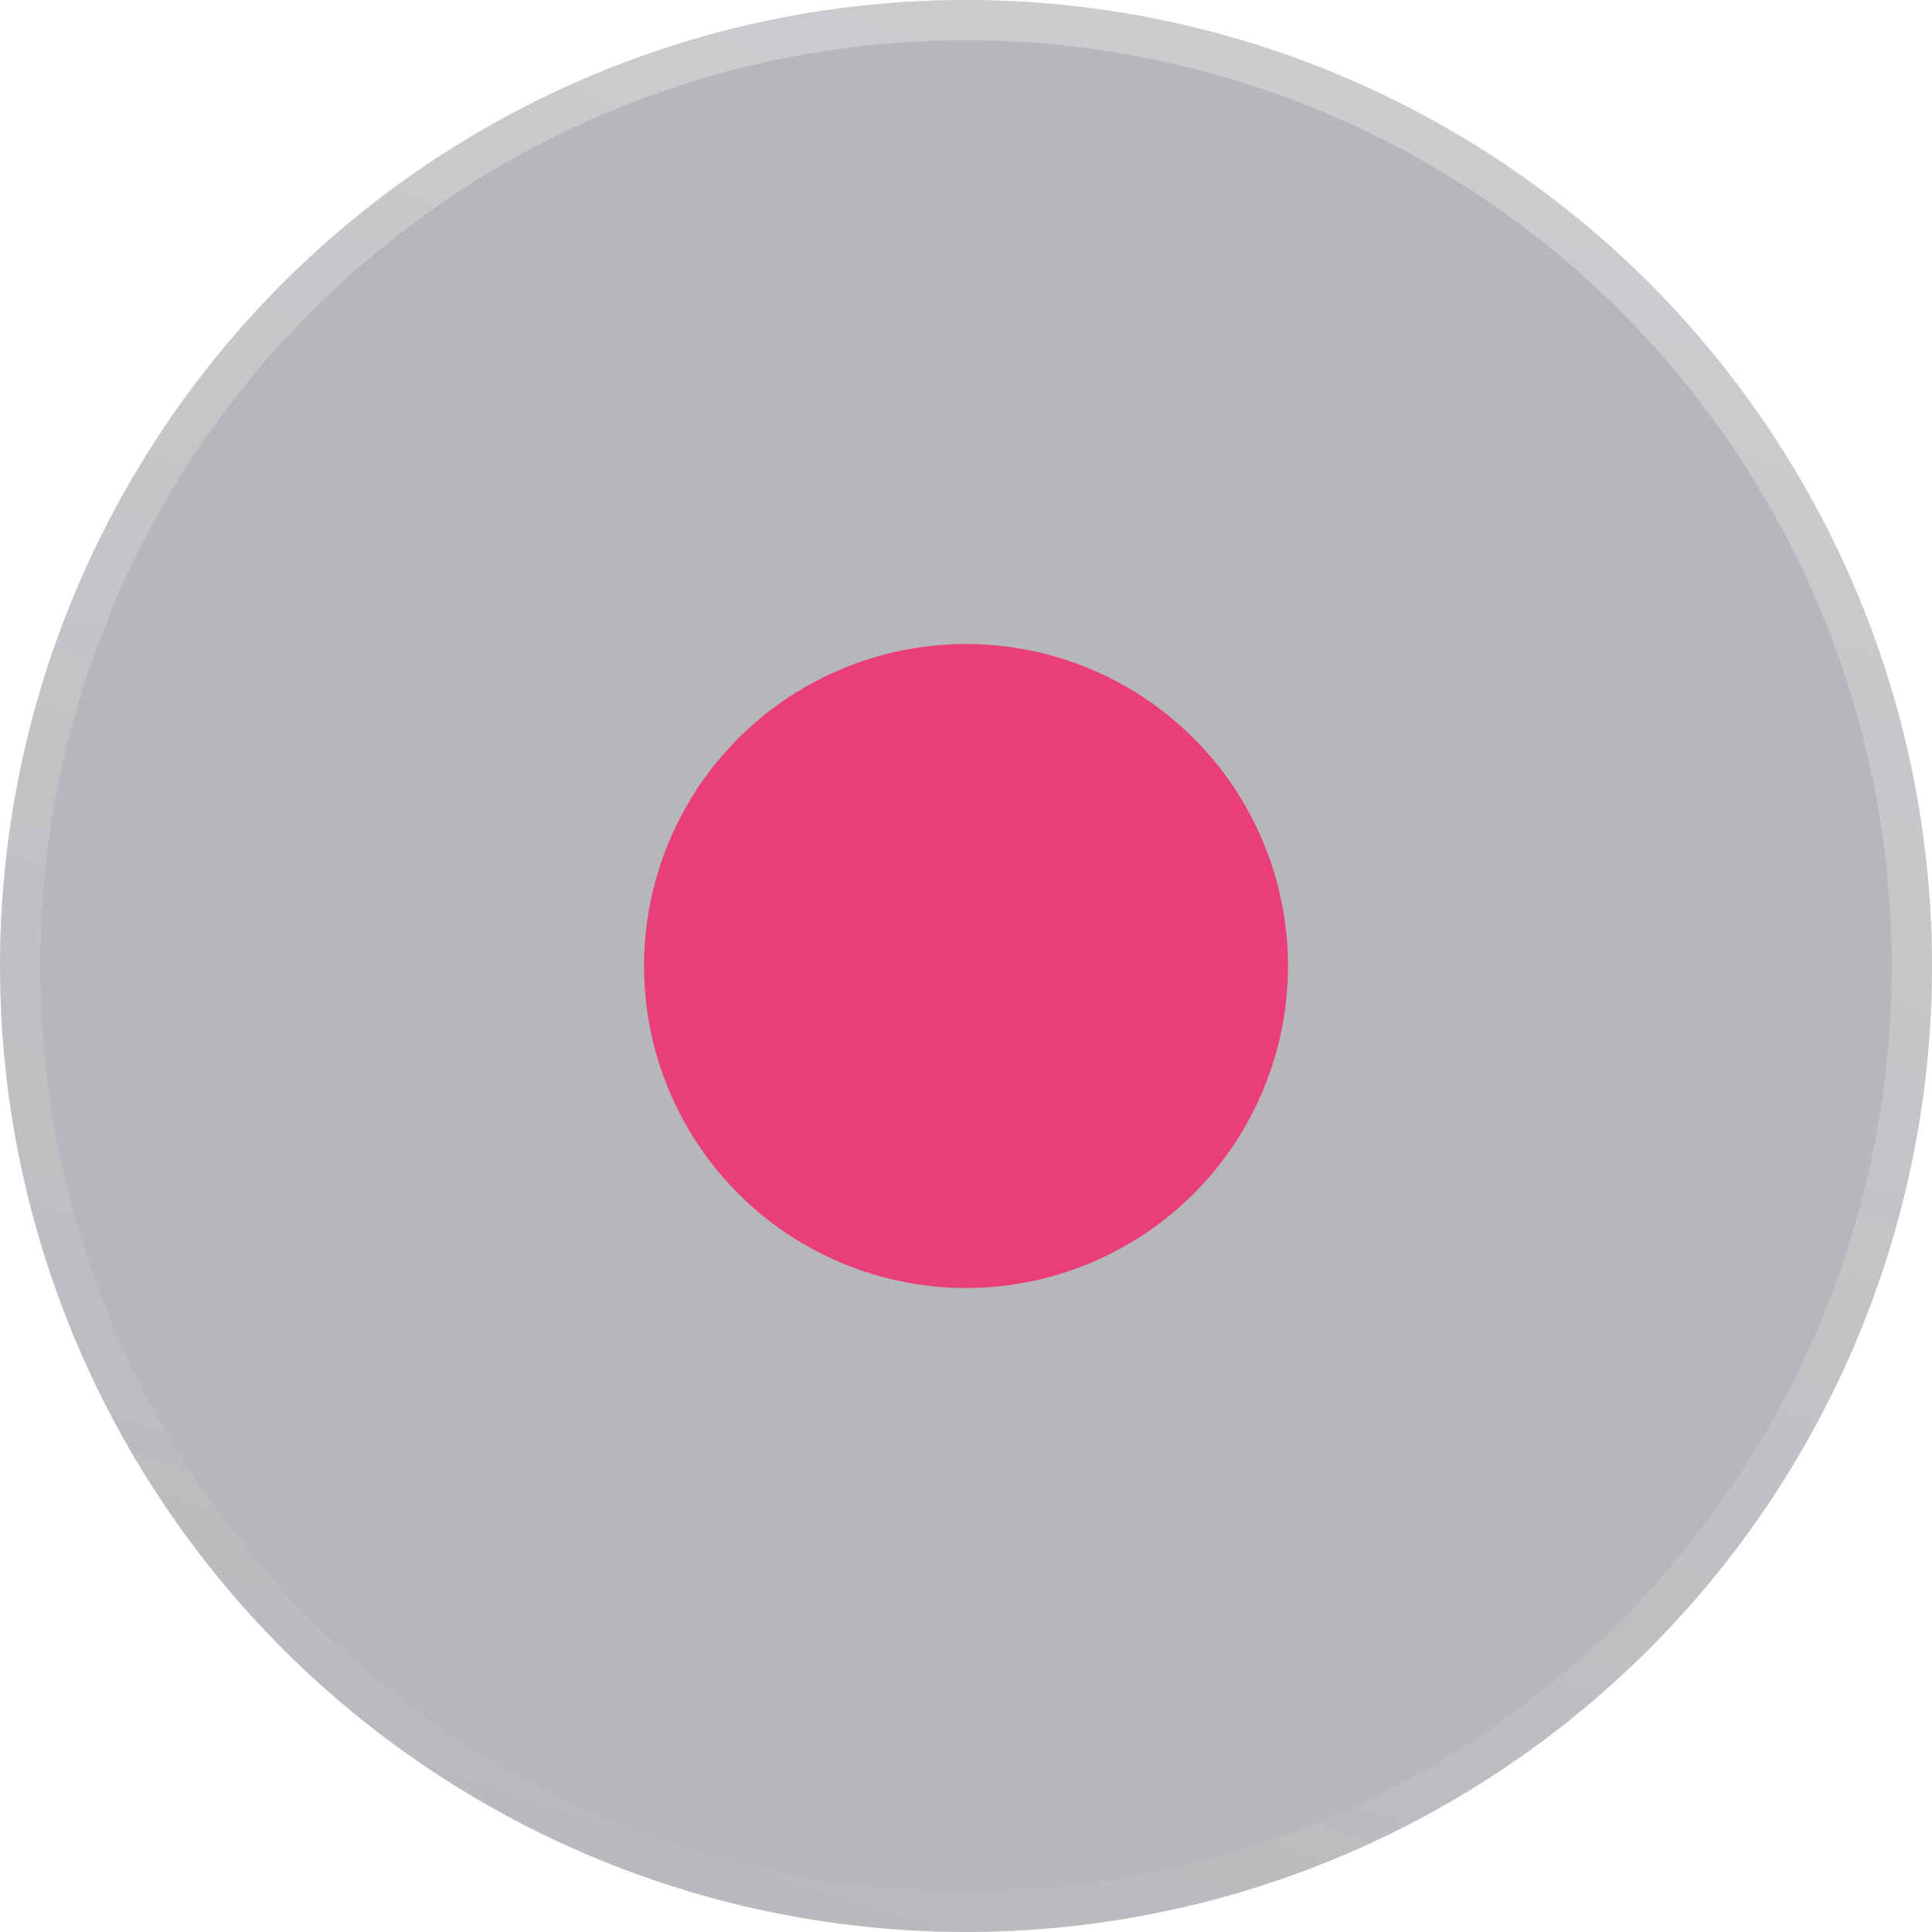
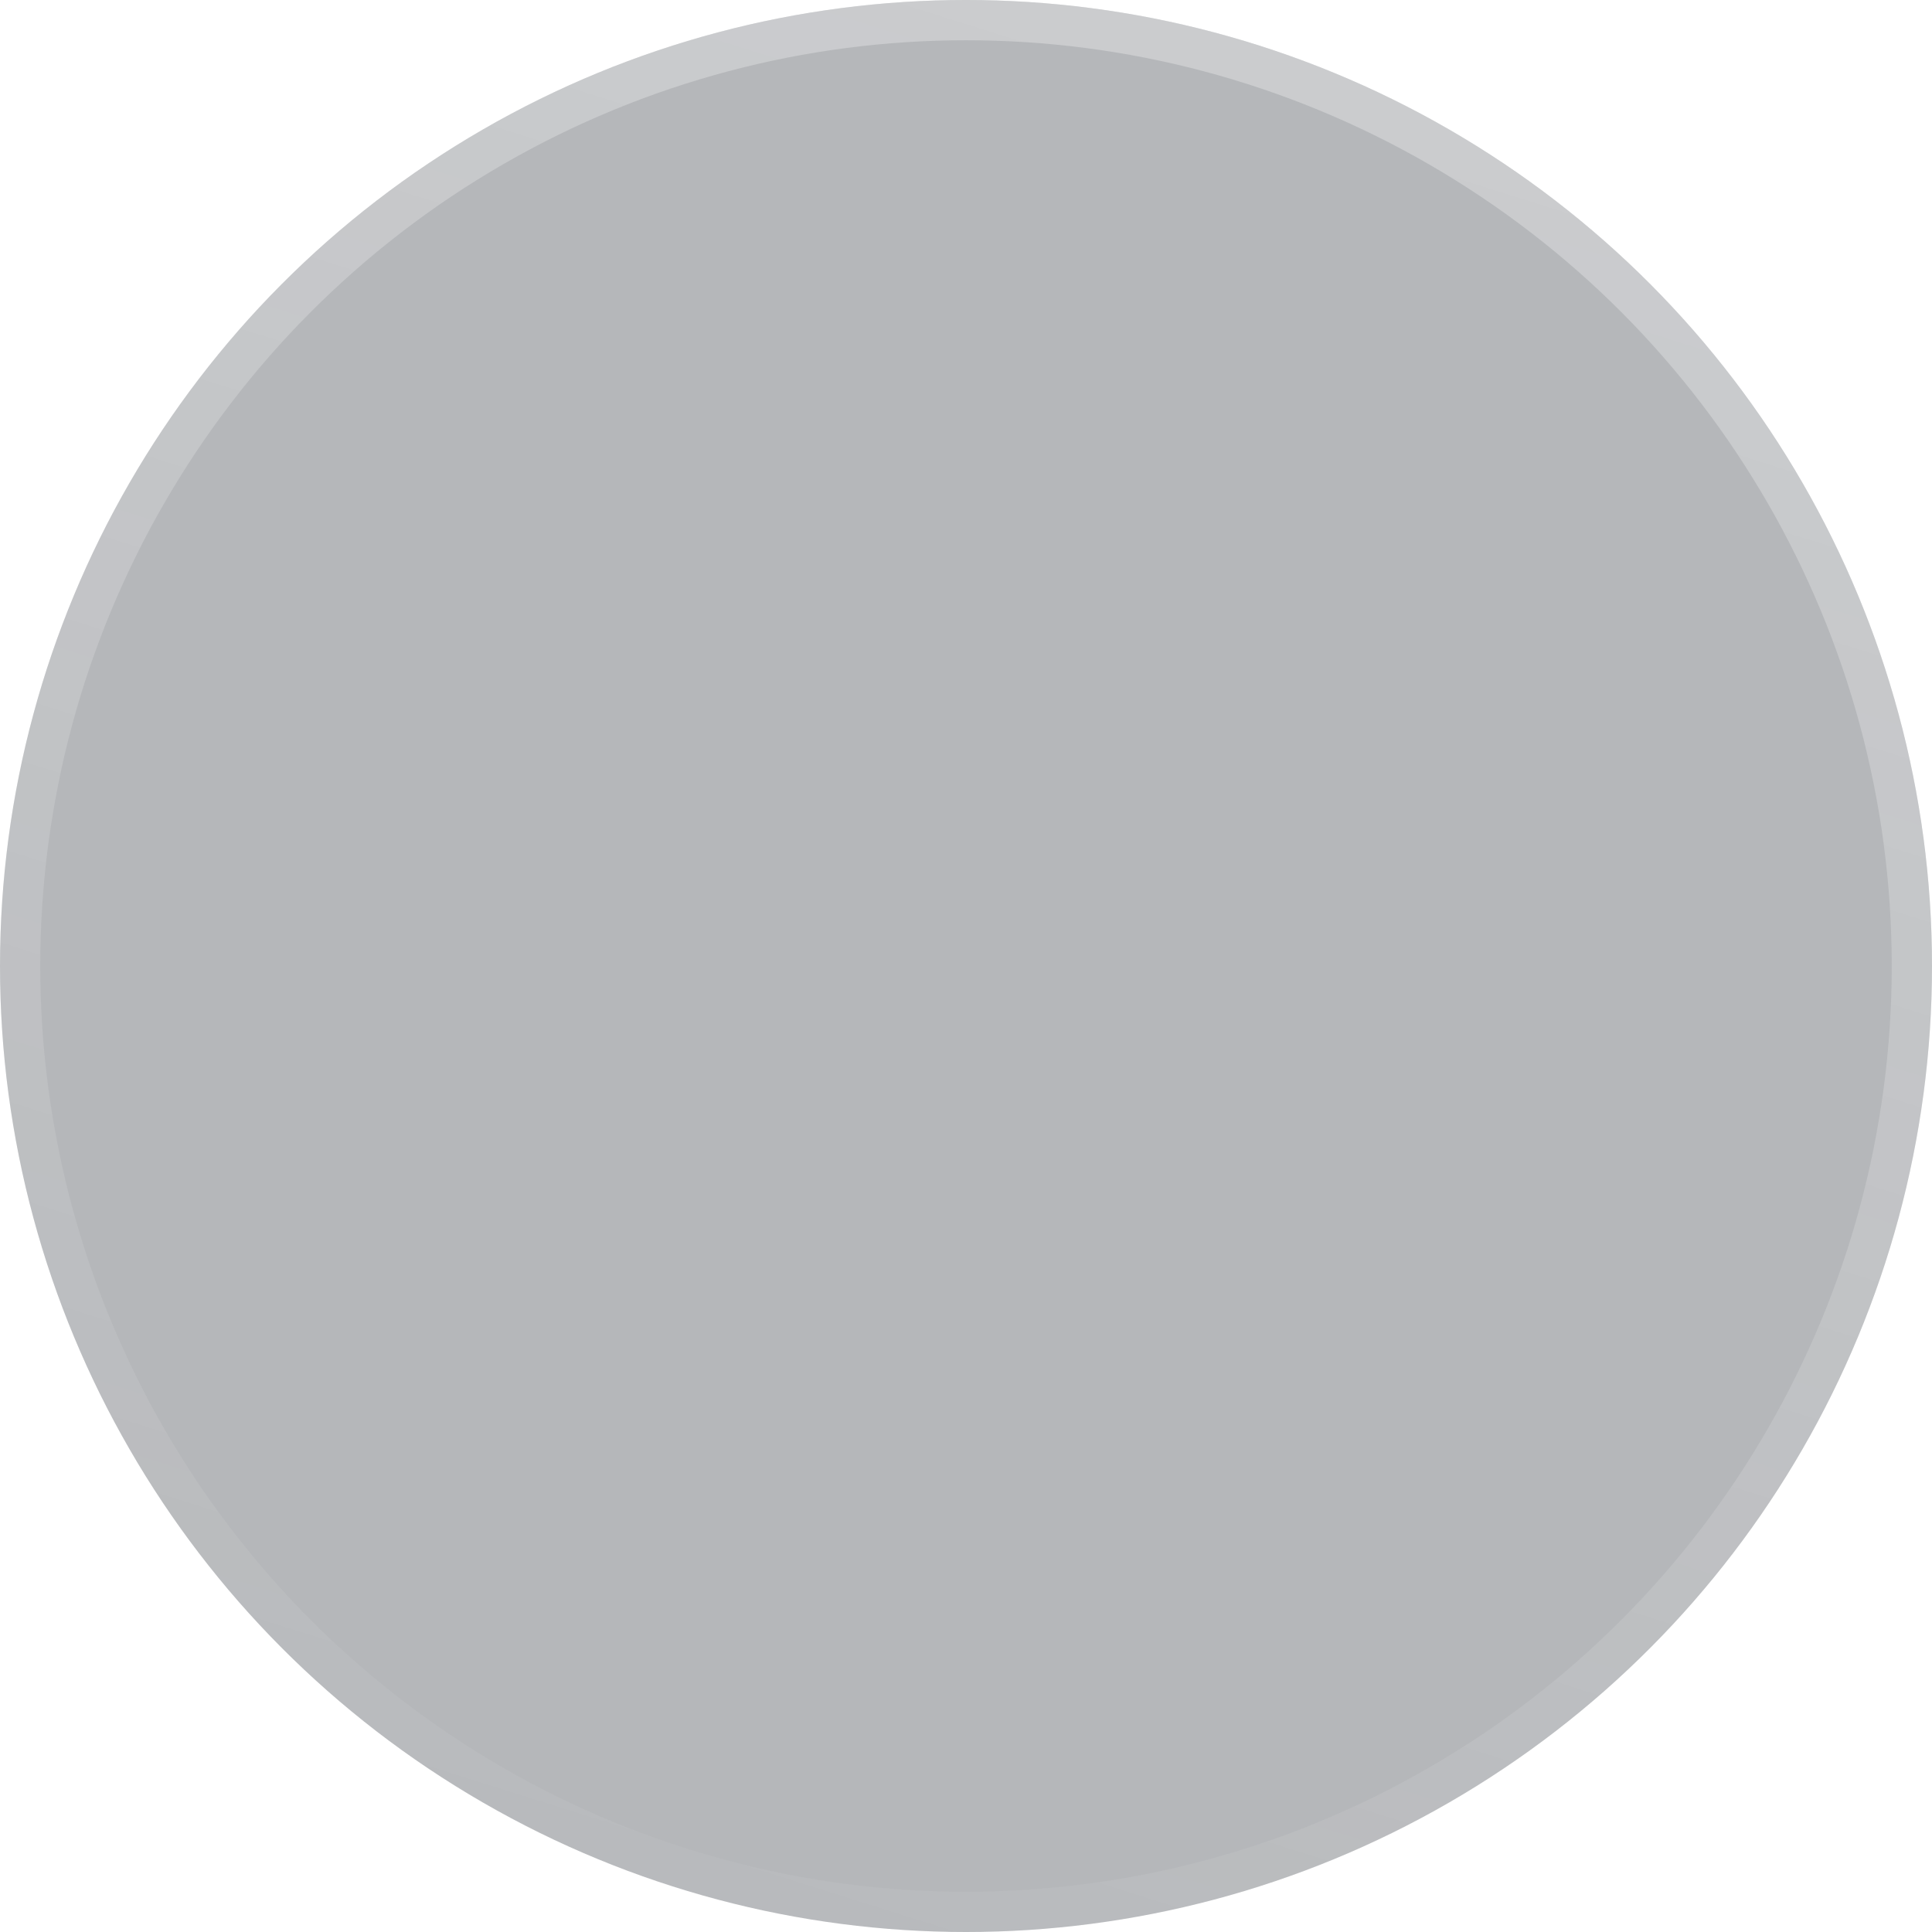
<svg xmlns="http://www.w3.org/2000/svg" width="24" height="24" viewBox="0 0 24 24" fill="none">
  <g id="Group 1000011884">
    <g id="Ellipse 3022" filter="url(#filter0_b_2_4070)">
      <circle cx="12" cy="12" r="12" fill="#343A40" fill-opacity="0.36" />
      <circle cx="12" cy="12" r="11.75" stroke="url(#paint0_linear_2_4070)" stroke-opacity="0.4" stroke-width="0.5" />
    </g>
-     <circle id="Ellipse 3023" cx="12" cy="12" r="4" fill="#EA3E77" />
  </g>
  <defs>
    <filter id="filter0_b_2_4070" x="-50" y="-50" width="124" height="124" filterUnits="userSpaceOnUse" color-interpolation-filters="sRGB">
      <feFlood flood-opacity="0" result="BackgroundImageFix" />
      <feGaussianBlur in="BackgroundImageFix" stdDeviation="25" />
      <feComposite in2="SourceAlpha" operator="in" result="effect1_backgroundBlur_2_4070" />
      <feBlend mode="normal" in="SourceGraphic" in2="effect1_backgroundBlur_2_4070" result="shape" />
    </filter>
    <linearGradient id="paint0_linear_2_4070" x1="-3" y1="-15.5" x2="-14.35" y2="20.616" gradientUnits="userSpaceOnUse">
      <stop stop-color="white" />
      <stop offset="1" stop-color="white" stop-opacity="0" />
    </linearGradient>
  </defs>
</svg>